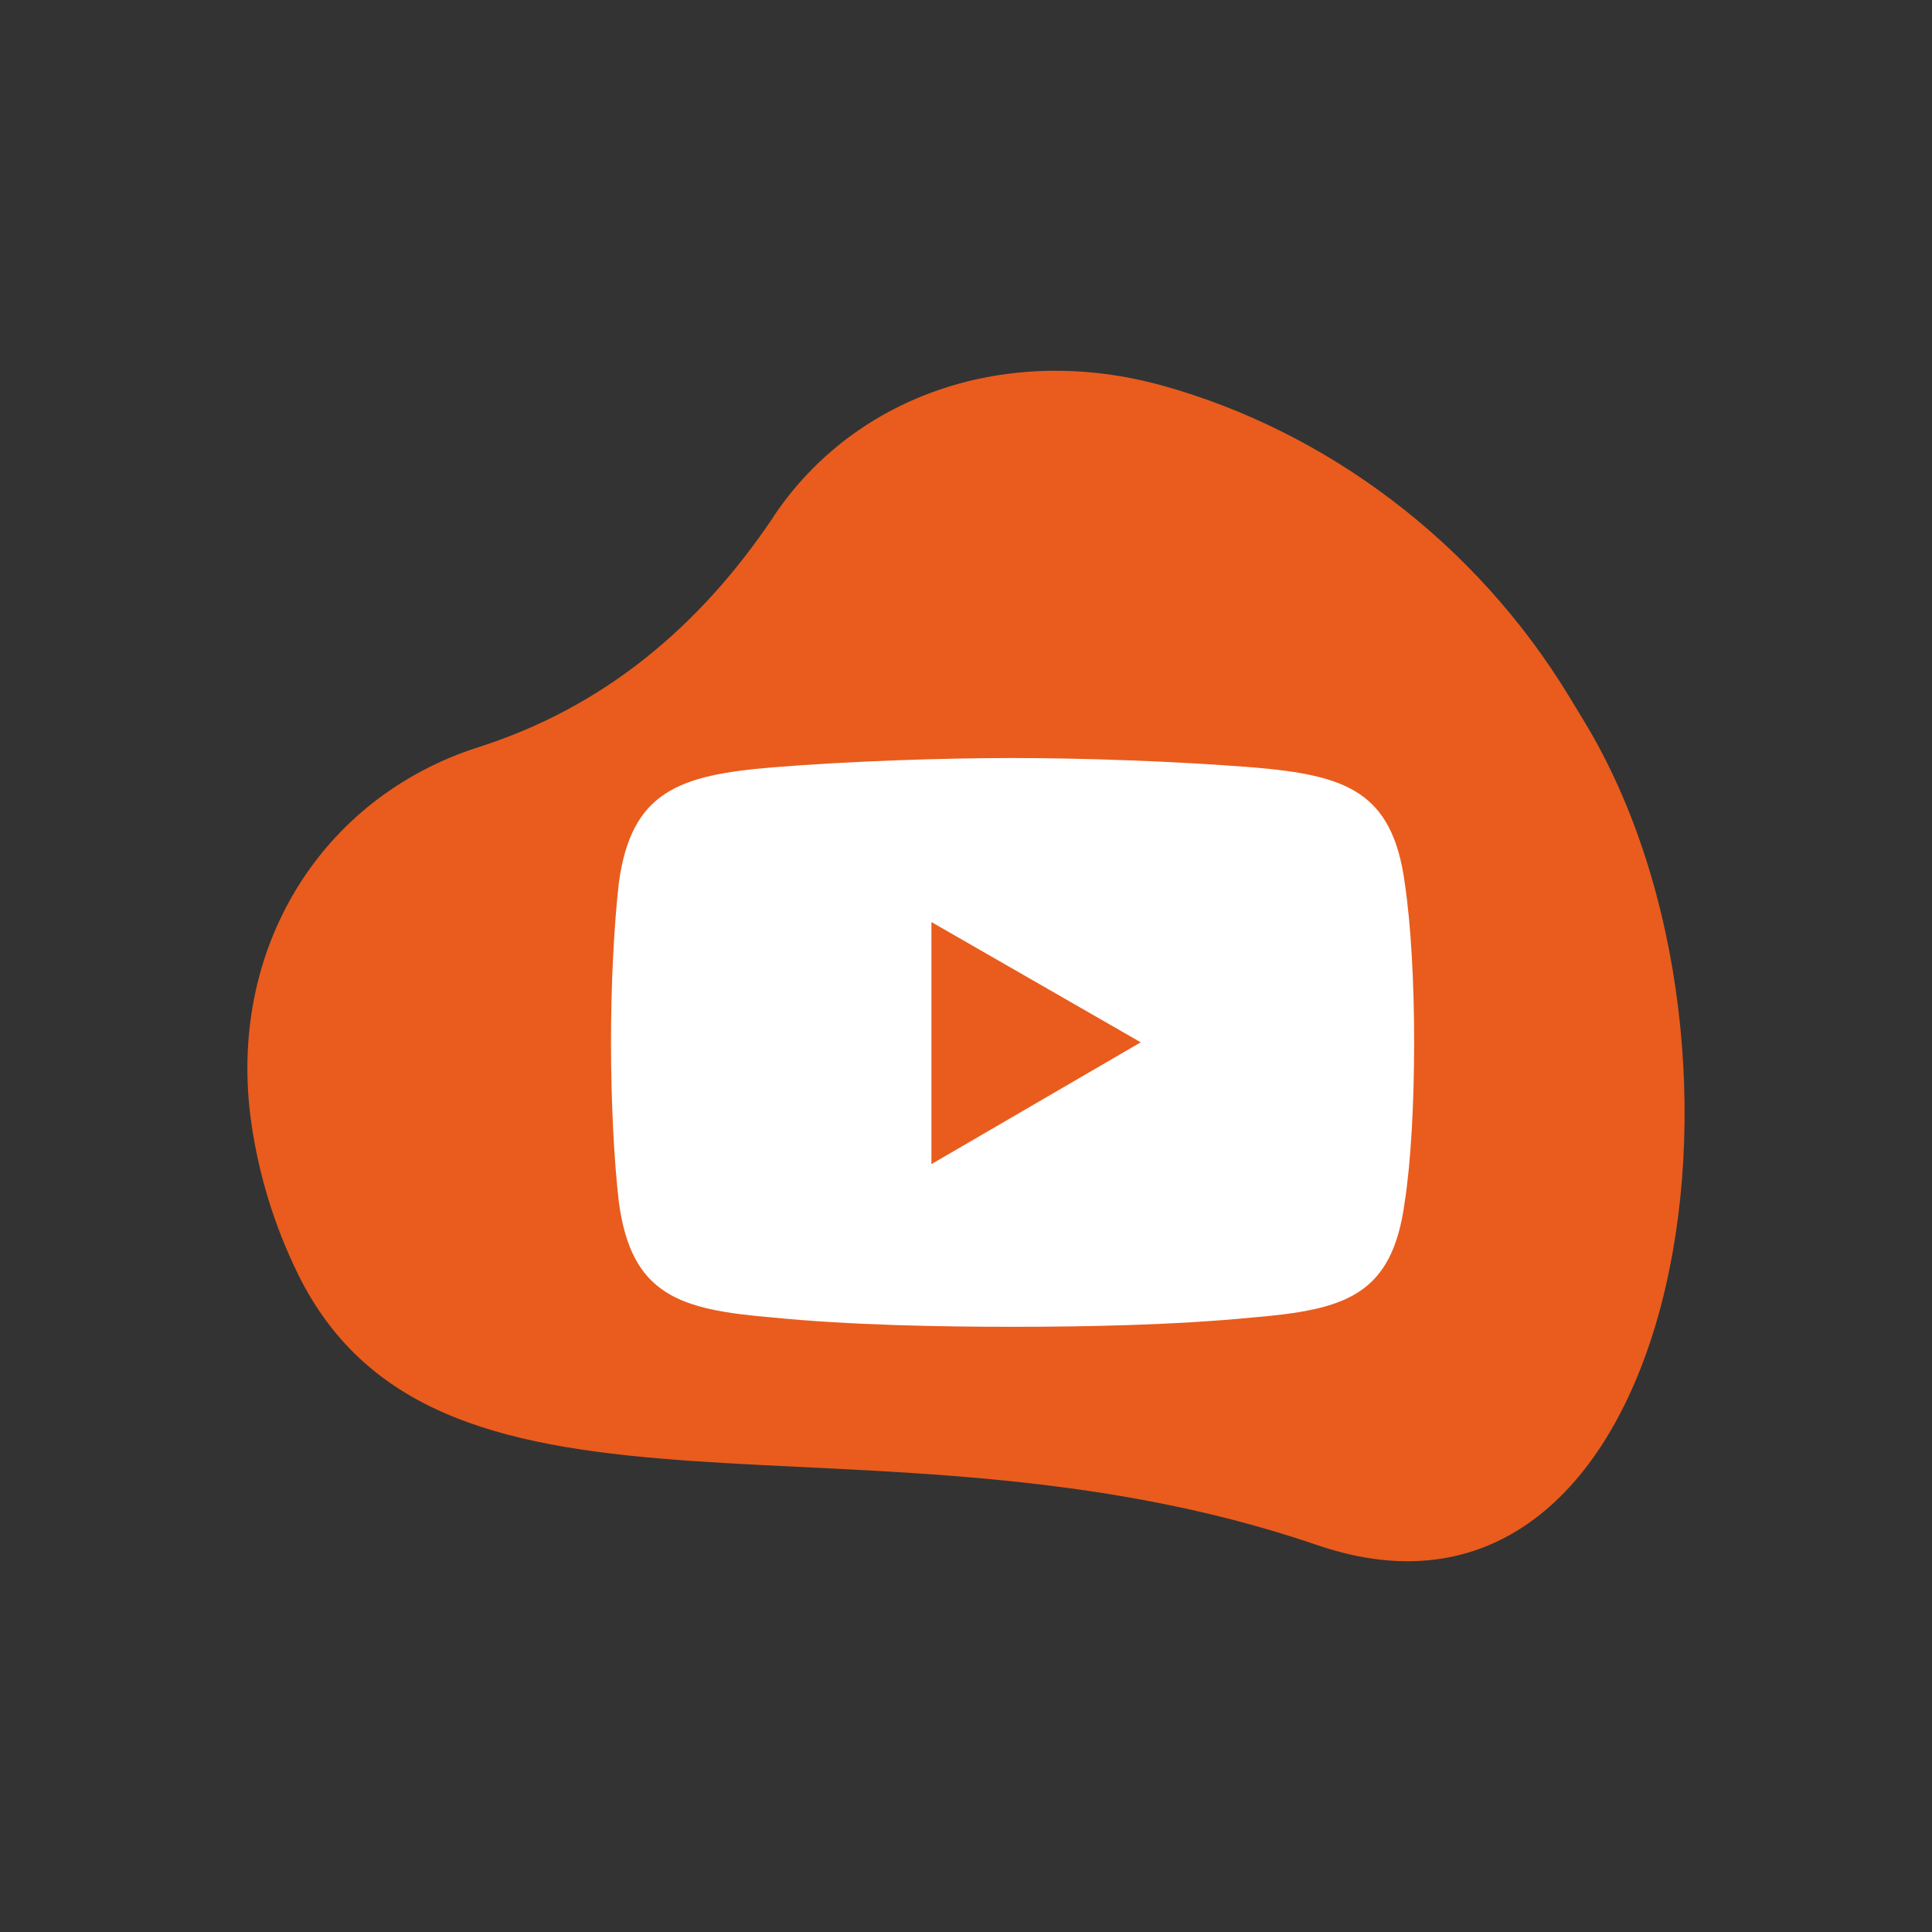
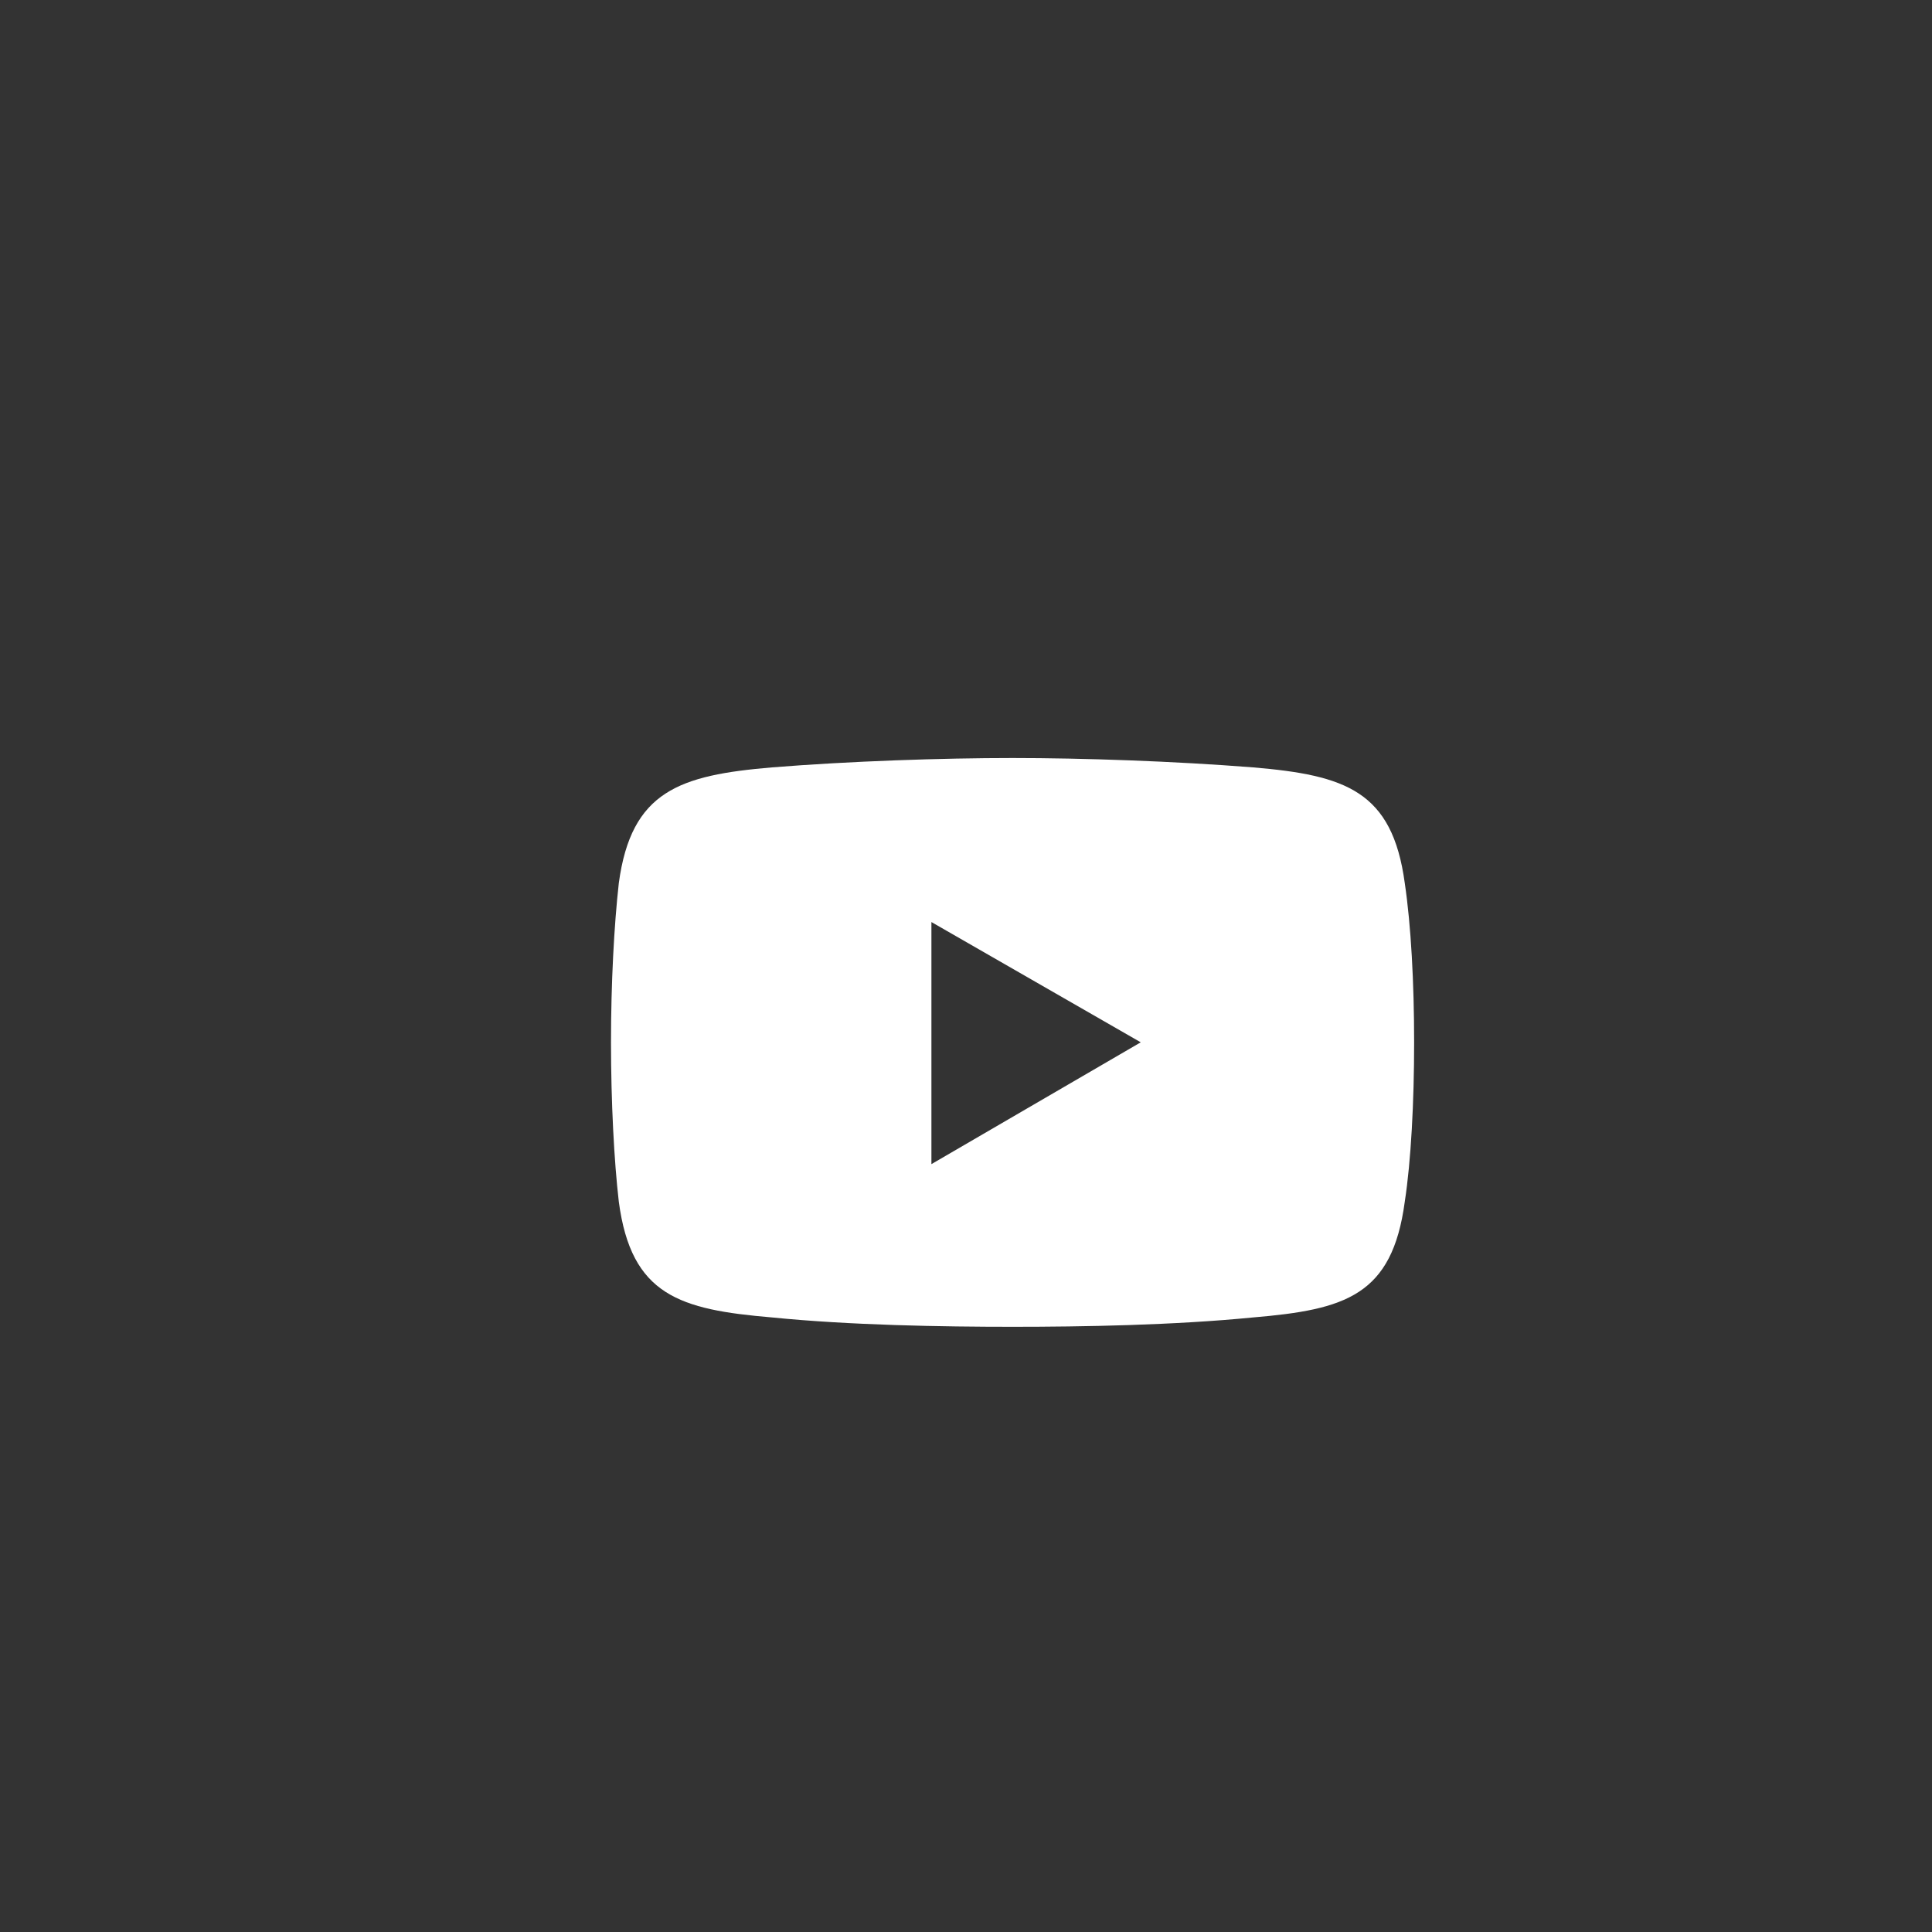
<svg xmlns="http://www.w3.org/2000/svg" id="Capa_1" data-name="Capa 1" viewBox="0 0 200 200">
  <rect x="0" y="0" width="200" height="200" fill="#333333" stroke="none" />
  <defs>
    <style> .cls-1 { fill: #e95c1d; } .cls-2 { fill: #fff; fill-rule: evenodd; } </style>
  </defs>
-   <path class="cls-1" d="M80.09,53.45c8.44-12.61,24.31-17.99,40.33-13.51,16.78,4.68,32.3,16.09,42.1,32.3l1.51,2.49c20.8,34.38,9.62,97.99-27.66,85.22-46.15-15.81-90.8,1.98-105.54-28.09-2.48-5.07-4.05-10.32-4.81-15.59-2.58-17.95,7.17-33.71,23.53-38.93,12.75-4.07,22.77-12.27,30.54-23.87Z" />
  <path class="cls-2" d="M145.42,91.41c-1.29-9.54-6.15-11.16-15.69-11.97-8.25-.65-17.63-.97-24.91-.97s-16.82.32-24.91.97c-9.54.81-14.56,2.43-15.85,11.97-.49,4.37-.81,10.35-.81,16.5s.32,12.29.81,16.5c1.29,9.7,6.31,11.16,15.85,11.97,8.09.81,17.63.97,24.91.97s16.66-.16,24.91-.97c9.54-.81,14.39-2.26,15.69-11.97.65-4.21.97-10.35.97-16.5s-.32-12.13-.97-16.5ZM96.42,120.52v-25.07l21.67,12.45-21.67,12.61Z" />
</svg>